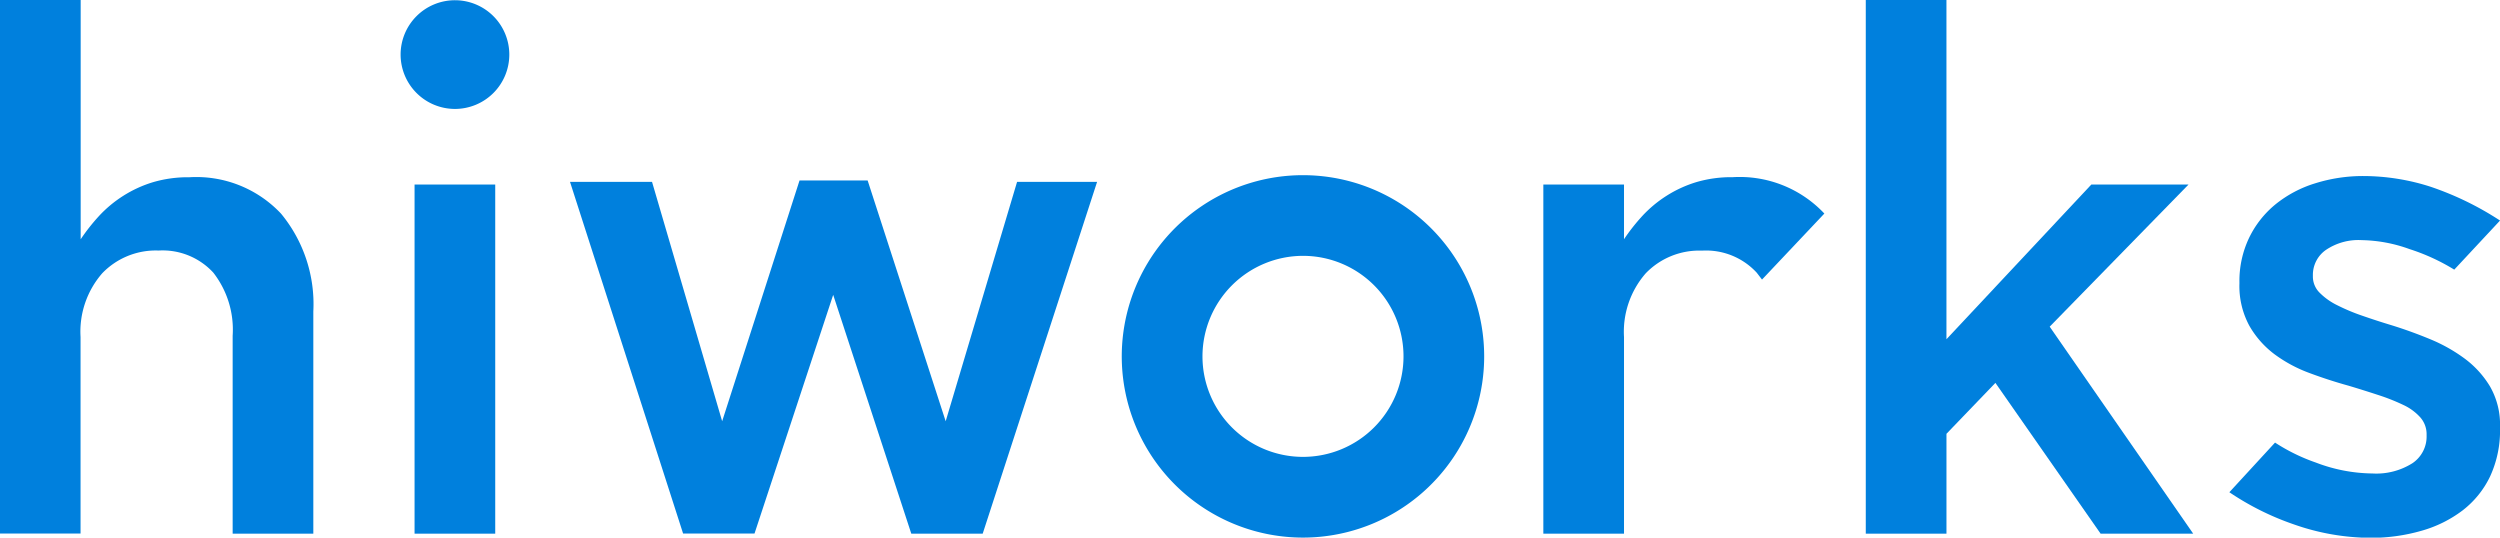
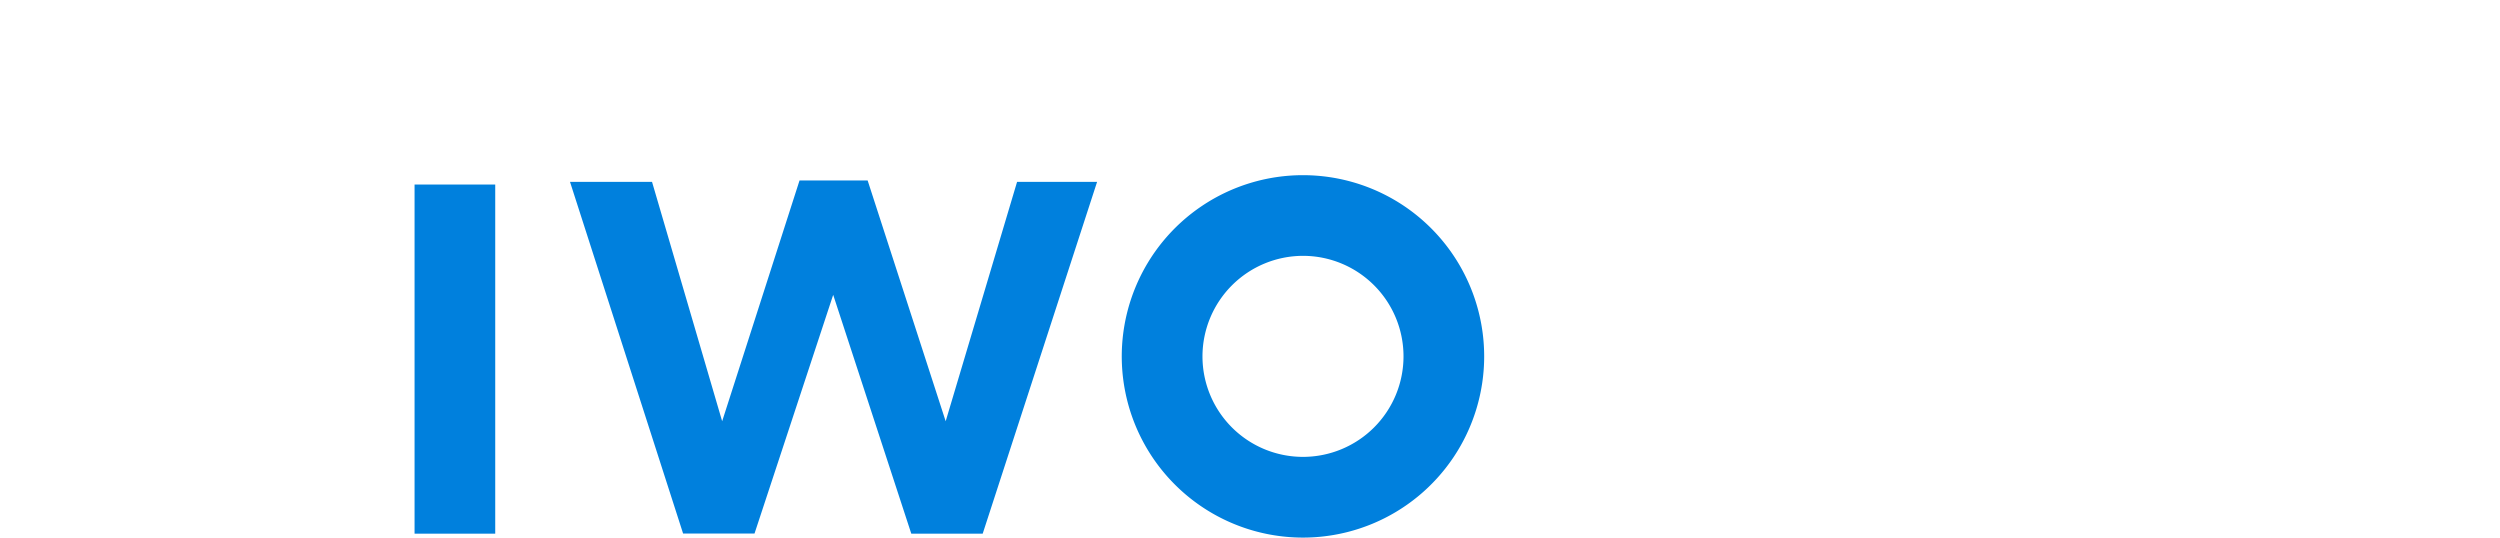
<svg xmlns="http://www.w3.org/2000/svg" width="106.95" height="23" viewBox="0 0 106.95 23">
  <g data-name="그룹 13414">
-     <path data-name="패스 5537" d="M354.221 242.424h3.451v10.237a8.352 8.352 0 0 1 .8-1.013 5.229 5.229 0 0 1 1.015-.842 5.175 5.175 0 0 1 1.27-.585 5.281 5.281 0 0 1 1.565-.214 4.972 4.972 0 0 1 3.921 1.556 6.077 6.077 0 0 1 1.382 4.187v9.505h-3.451v-8.467a3.967 3.967 0 0 0-.827-2.7 2.946 2.946 0 0 0-2.342-.946 3.176 3.176 0 0 0-2.412.974 3.8 3.8 0 0 0-.926 2.723v8.411h-3.451z" style="fill:#0080dd" transform="translate(-354.221 -242.424)" />
    <path data-name="패스 5538" d="M444.9 282.778h3.451v14.937H444.9z" transform="translate(-427.165 -274.885)" style="fill:#0080dd" />
    <path data-name="패스 5539" d="M478.891 281.967h3.509l3 10.241 3.31-10.3h2.914l3.338 10.3 3.055-10.241h3.423l-4.894 15.05h-3.055L490.15 286.8l-3.366 10.212h-3.055z" transform="translate(-454.506 -274.187)" style="fill:#0080dd" />
-     <path data-name="패스 5540" d="M762.3 242.424h3.451v14.513l6.2-6.62h4.158l-5.941 6.082 6.139 8.855h-3.961l-4.5-6.45-2.094 2.178v4.272H762.3z" transform="translate(-682.482 -242.424)" style="fill:#0080dd" />
-     <path data-name="패스 5541" d="M843.759 292.307a7.988 7.988 0 0 0 1.745.854 6.945 6.945 0 0 0 2.419.467 2.894 2.894 0 0 0 1.712-.438 1.372 1.372 0 0 0 .608-1.171v-.057a1.084 1.084 0 0 0-.269-.733 2.254 2.254 0 0 0-.736-.537 8.587 8.587 0 0 0-1.075-.424q-.609-.2-1.259-.395-.821-.226-1.655-.536a6 6 0 0 1-1.5-.8 4.01 4.01 0 0 1-1.089-1.228 3.557 3.557 0 0 1-.424-1.807v-.056a4.275 4.275 0 0 1 .41-1.891 4.219 4.219 0 0 1 1.132-1.44 5.052 5.052 0 0 1 1.7-.9 6.82 6.82 0 0 1 2.079-.311 9.417 9.417 0 0 1 2.857.458 13.048 13.048 0 0 1 2.97 1.446l-1.958 2.1a8.734 8.734 0 0 0-1.917-.88 6.267 6.267 0 0 0-2.037-.382 2.481 2.481 0 0 0-1.542.423 1.3 1.3 0 0 0-.552 1.072v.057a.97.97 0 0 0 .283.692 2.776 2.776 0 0 0 .75.536 8.343 8.343 0 0 0 1.075.452q.608.212 1.259.409.82.254 1.641.593a6.881 6.881 0 0 1 1.485.833 4.14 4.14 0 0 1 1.089 1.2 3.284 3.284 0 0 1 .424 1.722v.057a4.676 4.676 0 0 1-.424 2.061 4.026 4.026 0 0 1-1.174 1.453 5.27 5.27 0 0 1-1.768.875 7.778 7.778 0 0 1-2.178.3 9.977 9.977 0 0 1-3.268-.572 11.731 11.731 0 0 1-2.767-1.378z" transform="translate(-746.433 -273.373)" style="fill:#0080dd" />
    <path data-name="패스 5542" d="M607.324 284.2a4.3 4.3 0 1 1-4.3 4.3 4.306 4.306 0 0 1 4.3-4.3m0-3.451a7.752 7.752 0 1 0 7.751 7.752 7.751 7.751 0 0 0-7.751-7.752z" transform="translate(-551.582 -273.255)" style="fill:#0080dd" />
-     <path data-name="패스 5543" d="M700.905 285.273a2.946 2.946 0 0 0-2.342-.946 3.176 3.176 0 0 0-2.412.974 3.8 3.8 0 0 0-.926 2.723v8.411h-3.451V281.5h3.451v2.339a8.338 8.338 0 0 1 .8-1.013 5.238 5.238 0 0 1 1.015-.842 5.176 5.176 0 0 1 1.27-.585 5.281 5.281 0 0 1 1.565-.214 4.971 4.971 0 0 1 3.921 1.556l-2.667 2.824z" transform="translate(-625.75 -273.605)" style="fill:#0080dd" />
-     <path data-name="패스 5544" d="M441.838 244.755a2.325 2.325 0 1 1 2.325 2.329 2.327 2.327 0 0 1-2.325-2.329z" transform="translate(-424.7 -242.424)" style="fill-rule:evenodd;fill:#0080dd" />
  </g>
</svg>